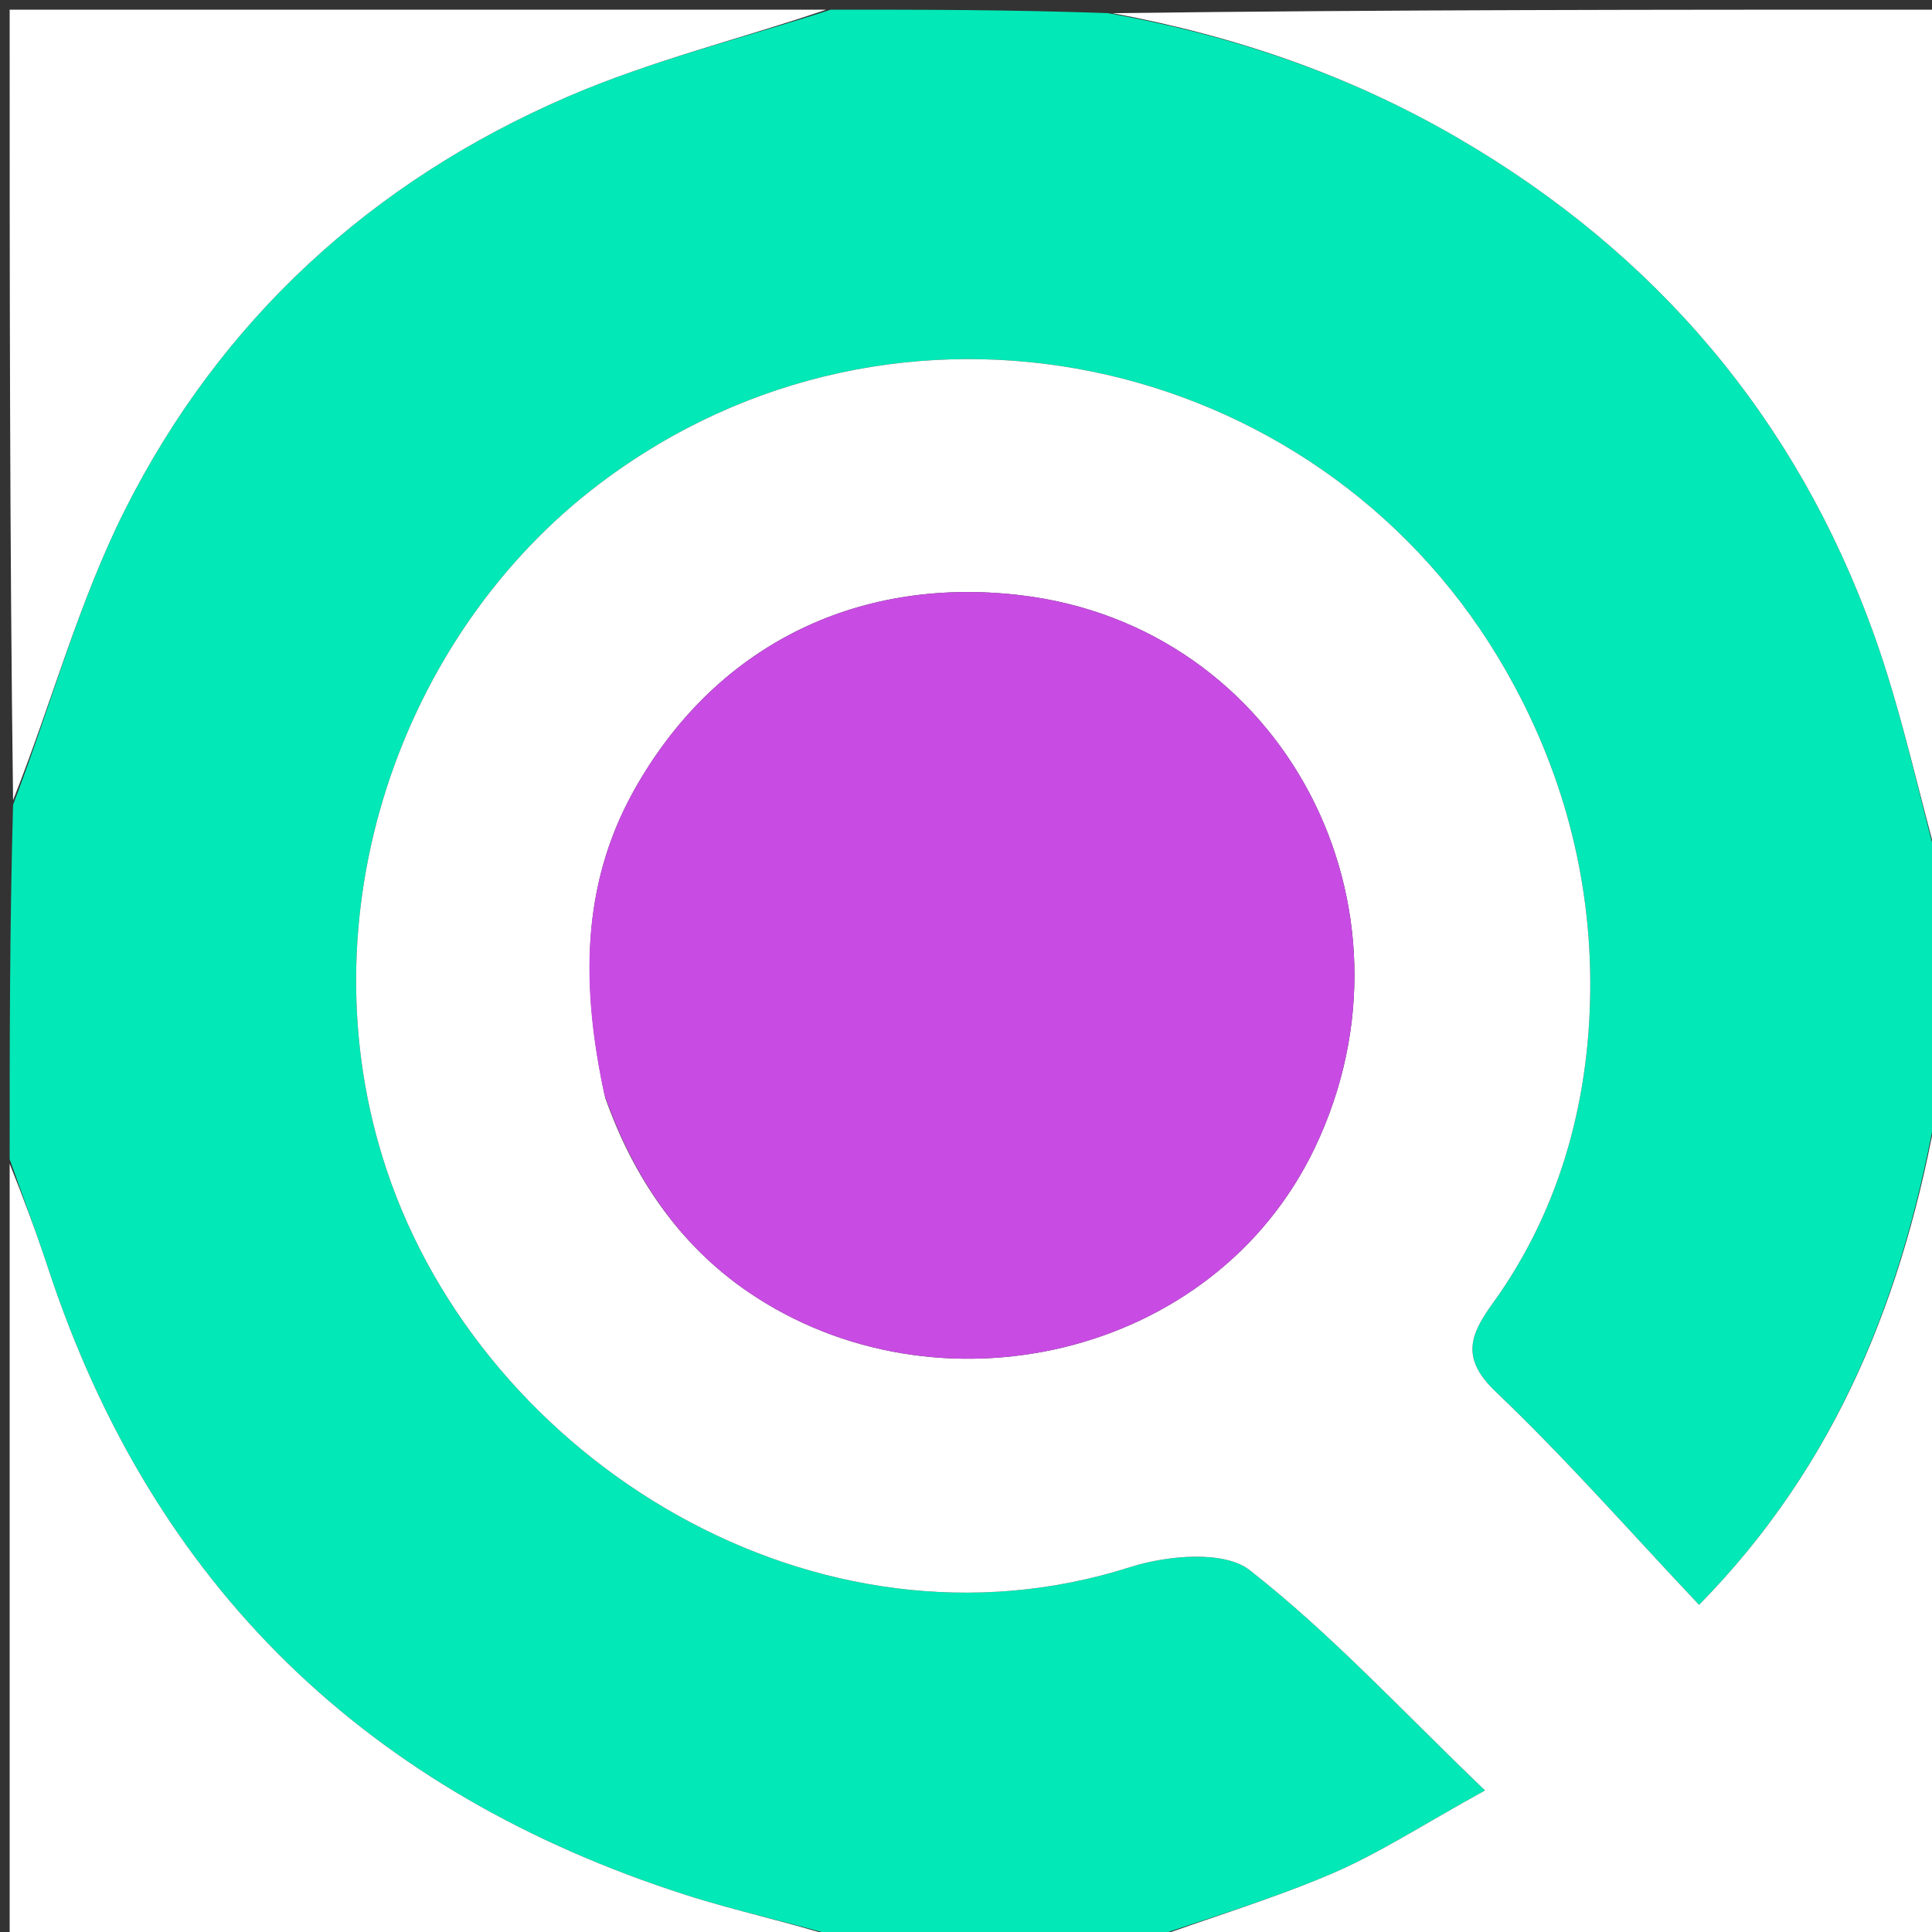
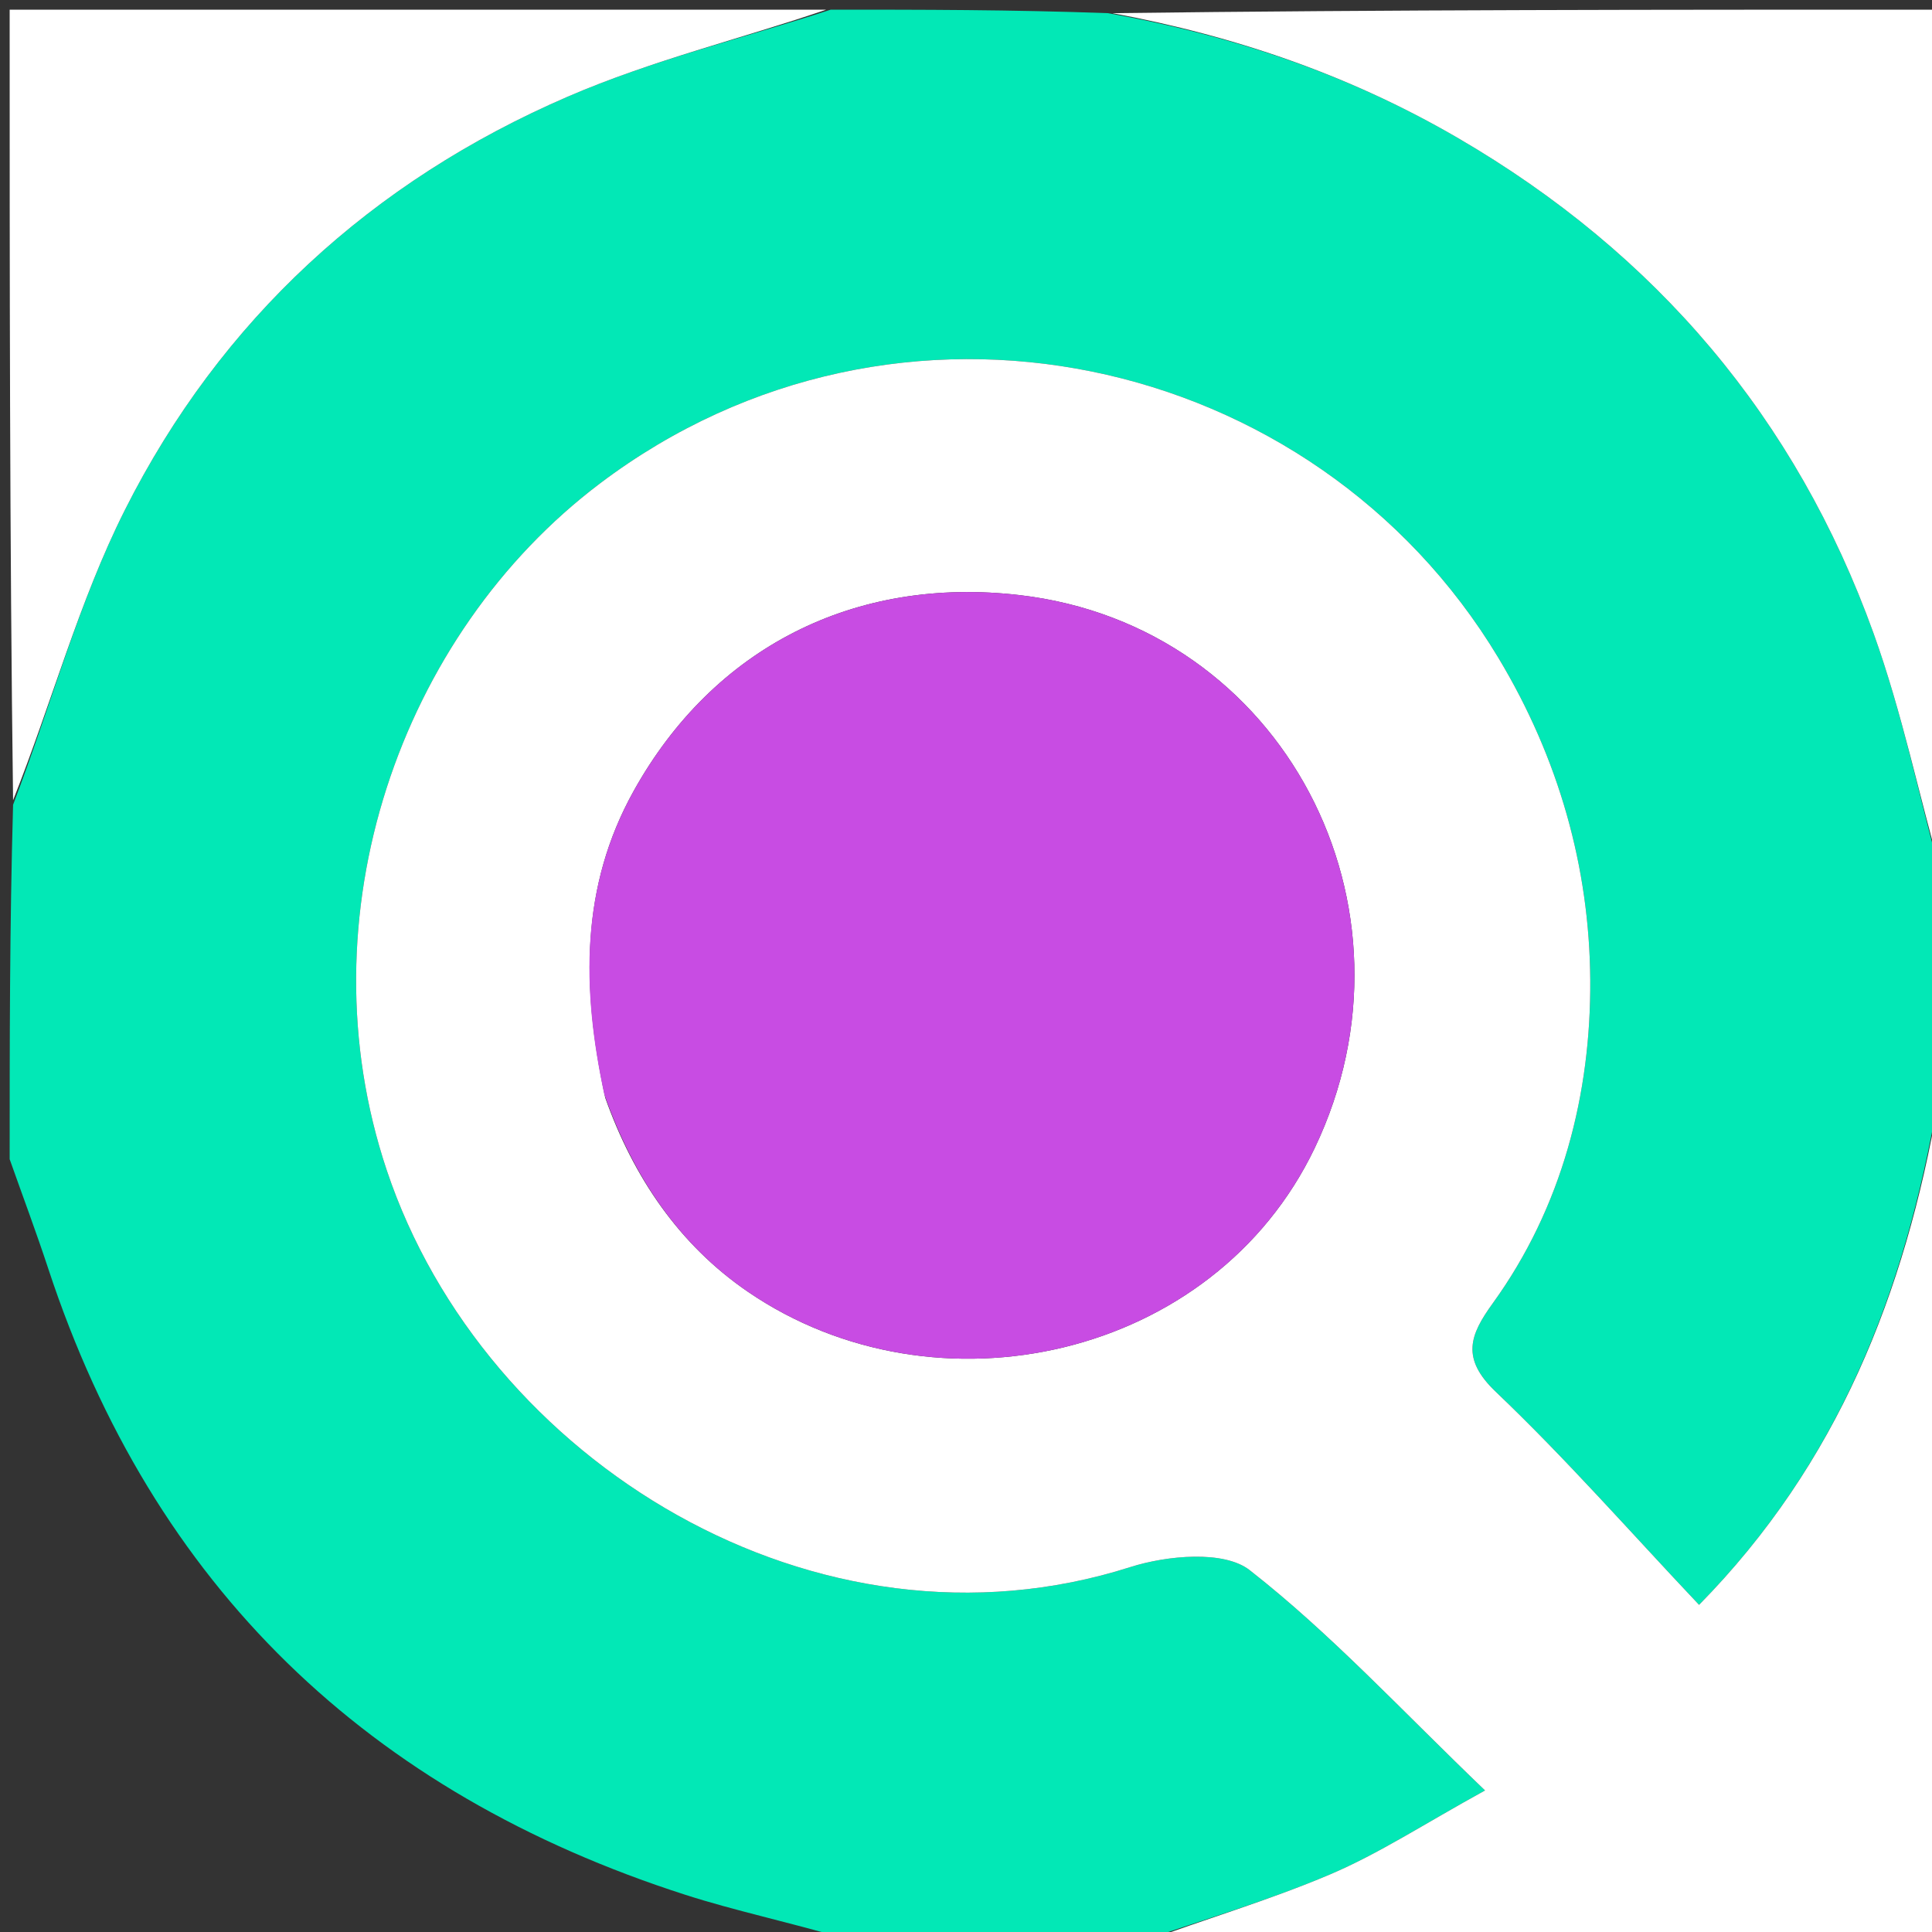
<svg xmlns="http://www.w3.org/2000/svg" version="1.1" id="Layer_1" x="0px" y="0px" width="100%" viewBox="0 0 200 200" enable-background="new 0 0 200 200" xml:space="preserve">
  <rect x="0" y="0" width="200" height="200" fill="#333333" stroke="none" />
  <path fill="#02E8B6" opacity="1" stroke="none" d=" M118,201   C107.979,201 97.958,201 87.3,200.639   C81.424,198.917 76.106,197.806 70.962,196.154   C38.142,185.609 15.855,164.282 4.999,131.34   C3.745,127.534 2.337,123.779 1,120   C1,107.979 1,95.958 1.354,83.311   C5.386,72.689 8.171,62.243 12.929,52.791   C22.848,33.089 38.494,18.776 58.729,10.023   C67.483,6.237 76.89,3.962 86,1   C95.354,1 104.708,1 114.704,1.363   C127.998,3.75 139.902,7.859 150.995,14.328   C171.459,26.262 185.932,43.305 193.946,65.548   C196.922,73.807 198.684,82.503 201,91   C201,98.354 201,105.709 200.637,113.704   C197.193,133.829 190.287,151.49 175.887,166.133   C168.724,158.548 162.097,150.989 154.848,144.084   C151.204,140.613 152.165,138.188 154.52,134.931   C161.741,124.949 164.706,113.189 164.622,101.417   C164.541,89.834 161.385,78.523 155.102,68.082   C136.017,36.369 92.892,26.805 62.117,50.039   C41.409,65.673 31.255,94.854 40.029,121.12   C50.104,151.275 84.574,172.567 117.003,162.225   C120.817,161.009 126.715,160.468 129.362,162.538   C137.768,169.11 145.091,177.065 153.73,185.346   C147.44,188.804 142.753,191.886 137.674,194.044   C131.284,196.758 124.573,198.716 118,201  z" />
  <path fill="#FFFFFF" opacity="1" stroke="none" d=" M118.469,201   C124.573,198.716 131.284,196.758 137.674,194.044   C142.753,191.886 147.44,188.804 153.73,185.346   C145.091,177.065 137.768,169.11 129.362,162.538   C126.715,160.468 120.817,161.009 117.003,162.225   C84.574,172.567 50.104,151.275 40.029,121.12   C31.255,94.854 41.409,65.673 62.117,50.039   C92.892,26.805 136.017,36.369 155.102,68.082   C161.385,78.523 164.541,89.834 164.622,101.417   C164.706,113.189 161.741,124.949 154.52,134.931   C152.165,138.188 151.204,140.613 154.848,144.084   C162.097,150.989 168.724,158.548 175.887,166.133   C190.287,151.49 197.193,133.829 200.637,114.173   C201,142.925 201,171.85 201,201   C173.646,201 146.292,201 118.469,201  M62.653,113.643   C65.554,121.825 70.289,128.843 77.422,133.722   C96.895,147.042 125.647,140.685 136.097,118.845   C148.023,93.919 132.871,64.777 105.544,61.604   C88.457,59.62 73.864,67.037 65.602,81.876   C60.101,91.756 60.18,102.192 62.653,113.643  z" />
  <path fill="#FFFFFF" opacity="1" stroke="none" d=" M201,90.531   C198.684,82.503 196.922,73.807 193.946,65.548   C185.932,43.305 171.459,26.262 150.995,14.328   C139.902,7.859 127.998,3.75 115.173,1.363   C143.595,1 172.19,1 201,1   C201,30.687 201,60.375 201,90.531  z" />
-   <path fill="#FFFFFF" opacity="1" stroke="none" d=" M1,120.469   C2.337,123.779 3.745,127.534 4.999,131.34   C15.855,164.282 38.142,185.609 70.962,196.154   C76.106,197.806 81.424,198.917 86.831,200.639   C58.409,201 29.817,201 1,201   C1,174.313 1,147.625 1,120.469  z" />
  <path fill="#FFFFFF" opacity="1" stroke="none" d=" M85.531,1   C76.89,3.962 67.483,6.237 58.729,10.023   C38.494,18.776 22.848,33.089 12.929,52.791   C8.171,62.243 5.386,72.689 1.354,82.842   C1,55.738 1,28.477 1,1   C29.021,1 57.042,1 85.531,1  z" />
  <path fill="#C84CE3" opacity="1" stroke="none" d=" M62.548,113.25   C60.18,102.192 60.101,91.756 65.602,81.876   C73.864,67.037 88.457,59.62 105.544,61.604   C132.871,64.777 148.023,93.919 136.097,118.845   C125.647,140.685 96.895,147.042 77.422,133.722   C70.289,128.843 65.554,121.825 62.548,113.25  z" />
</svg>